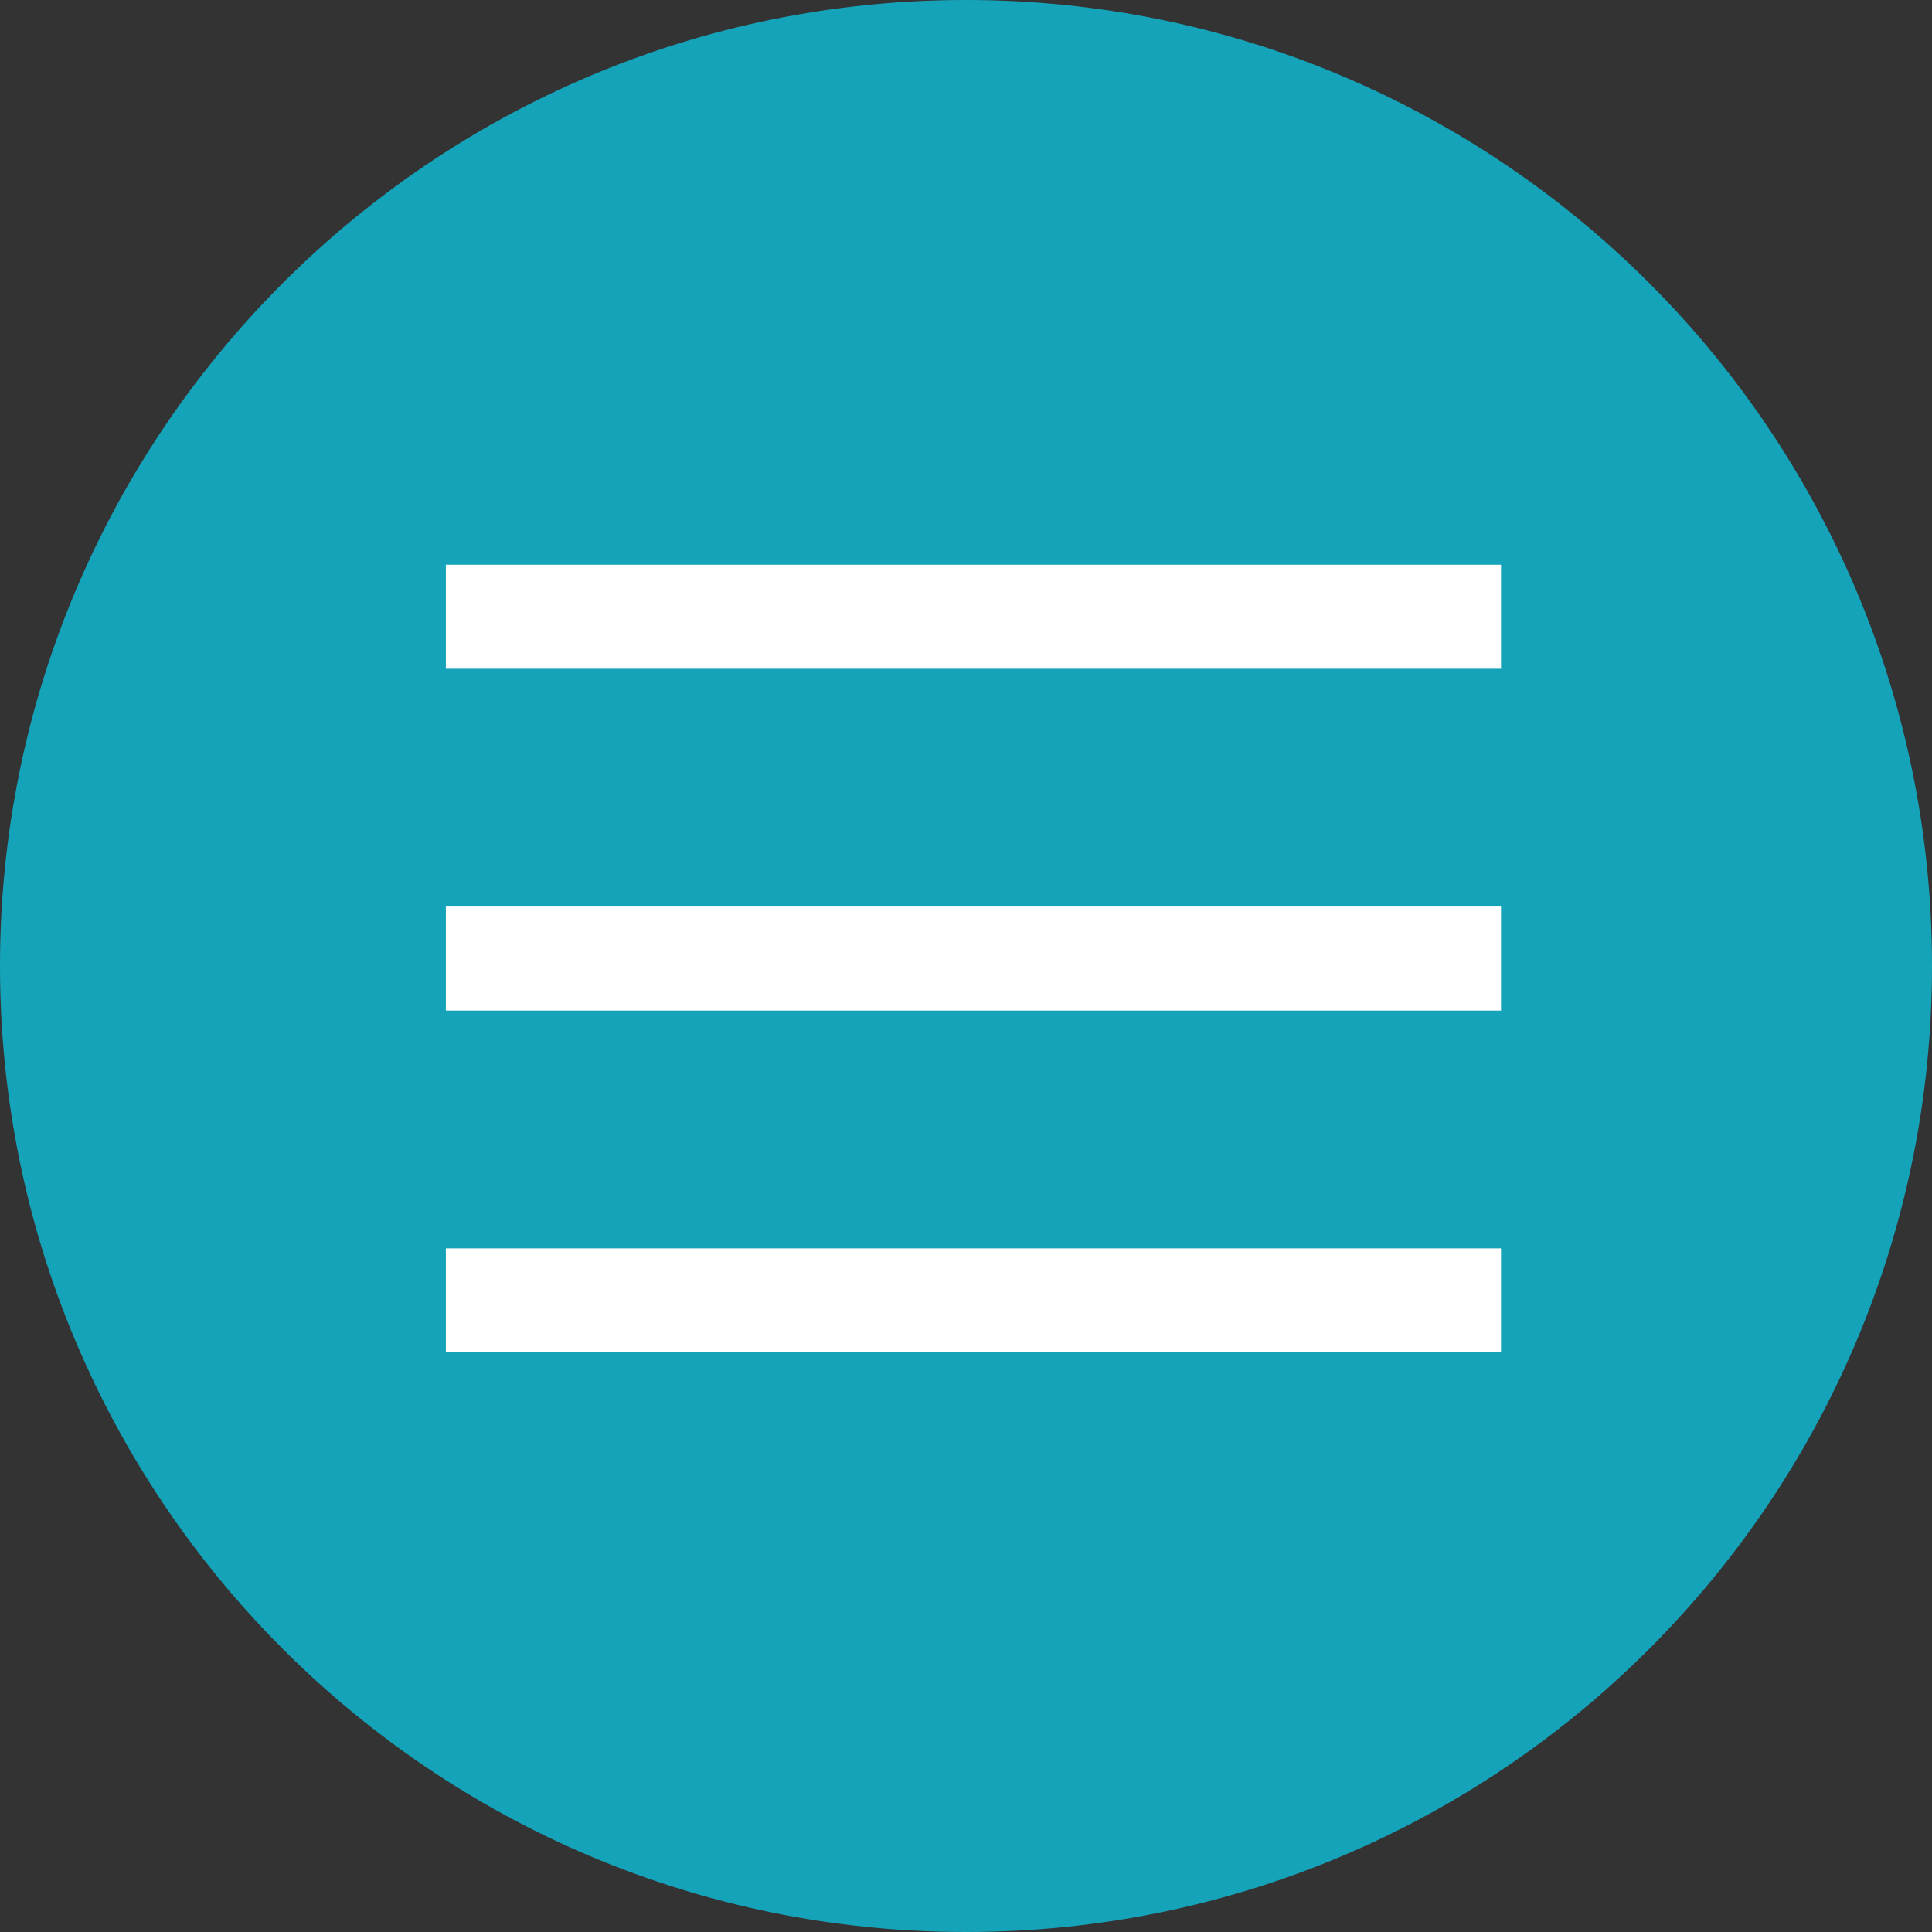
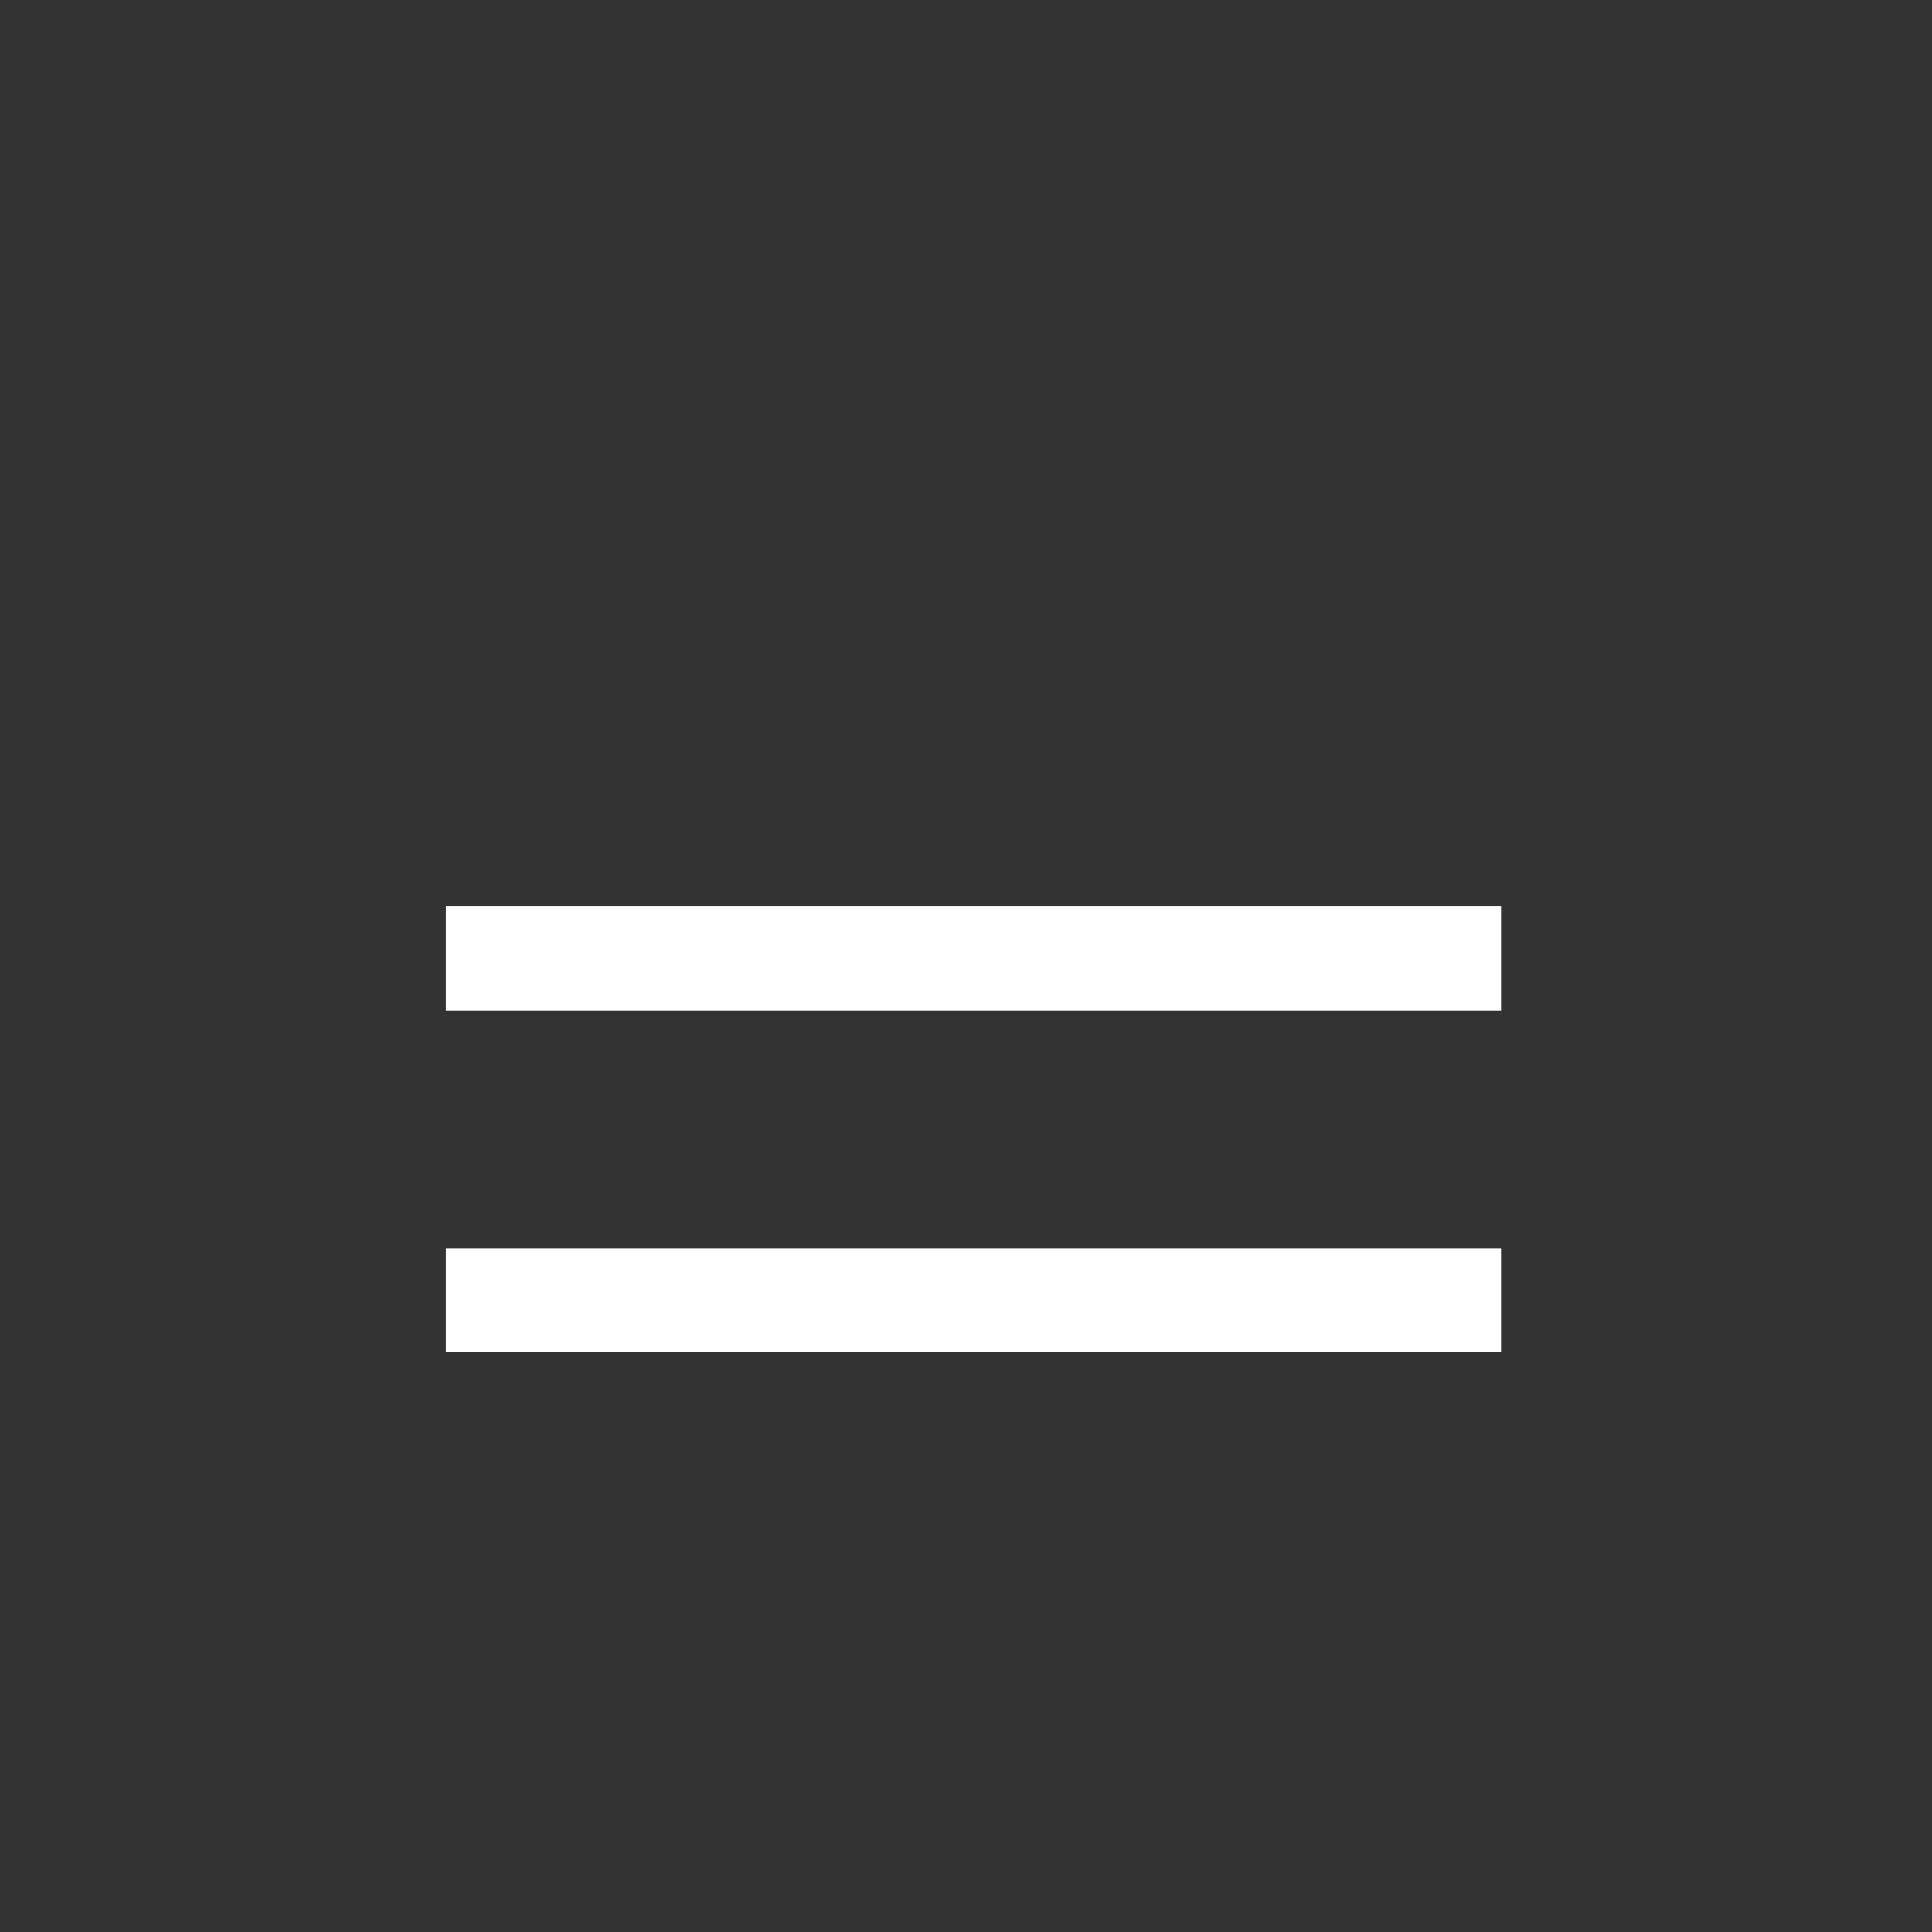
<svg xmlns="http://www.w3.org/2000/svg" width="130" height="130" viewBox="0 0 130 130" fill="none">
  <rect x="0" y="0" width="130" height="130" fill="#333333" stroke="none" />
  <g clip-path="url(#clip0_2025_11797)">
-     <path d="M65 130C100.899 130 130 100.899 130 65C130 29.102 100.899 0 65 0C29.102 0 0 29.102 0 65C0 100.899 29.102 130 65 130Z" fill="#15A3BA" />
    <path d="M101 84H30V91H101V84Z" fill="white" />
-     <path d="M101 38H30V45H101V38Z" fill="white" />
    <path d="M101 61H30V68H101V61Z" fill="white" />
  </g>
  <defs>
    <clipPath id="clip0_2025_11797">
      <rect width="130" height="130" fill="white" />
    </clipPath>
  </defs>
</svg>